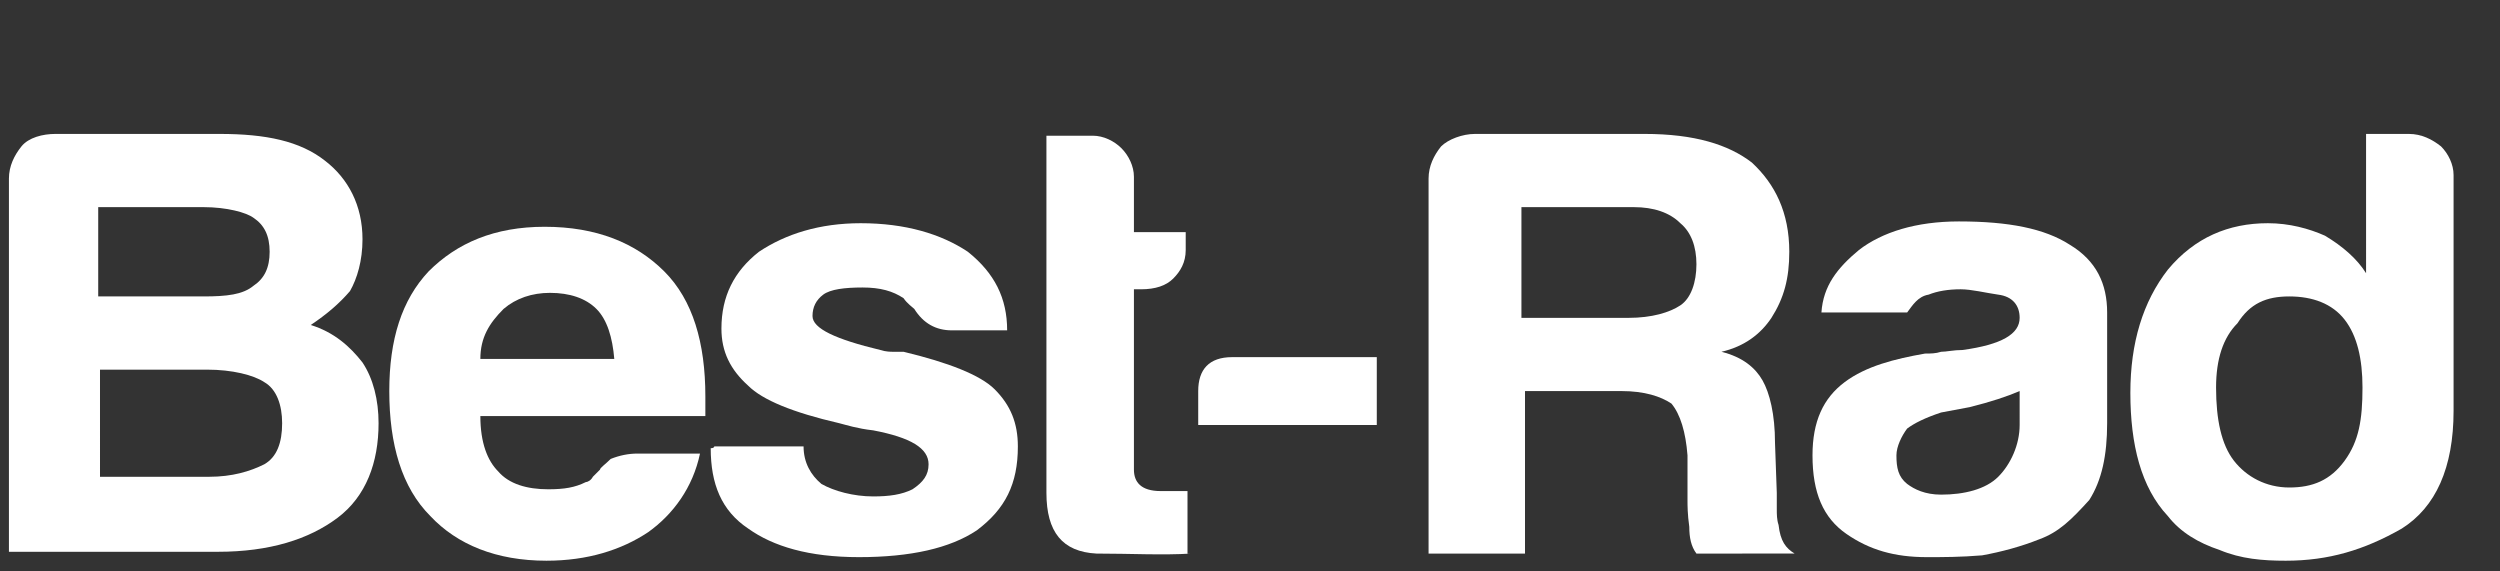
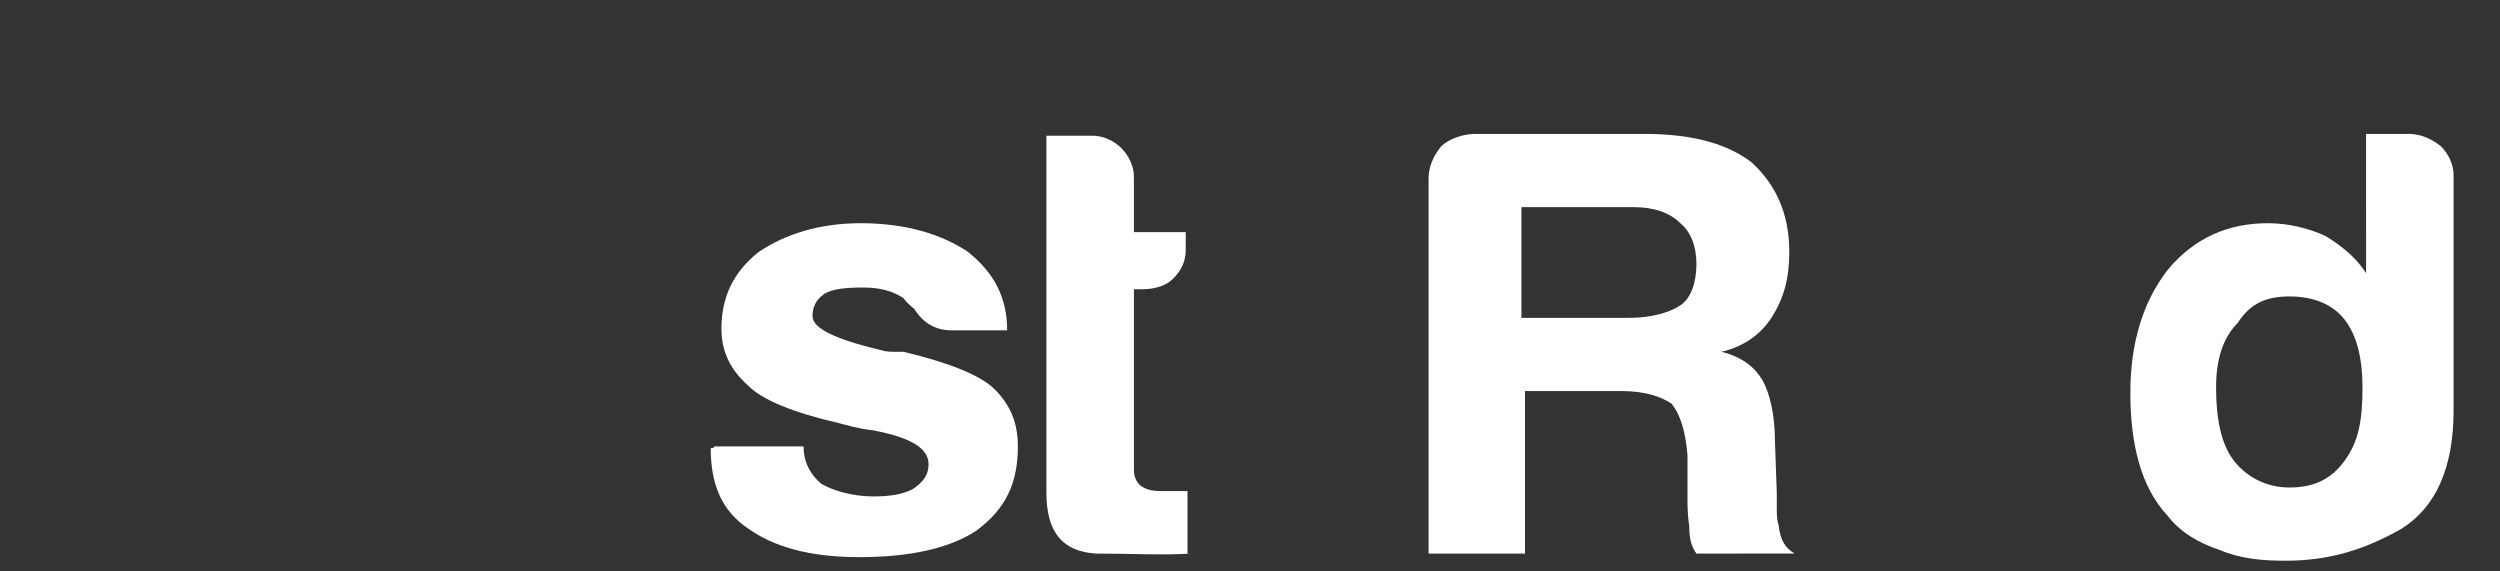
<svg xmlns="http://www.w3.org/2000/svg" version="1.1" id="图层_1" x="0px" y="0px" viewBox="0 0 140 32" style="enable-background:new 0 0 140 32;" xml:space="preserve">
  <rect x="0" y="0" width="140" height="32" fill="#333333" stroke="none" />
  <style type="text/css">
	.st0{fill:#FFFFFF;}
</style>
  <g>
    <g>
-       <path class="st0" d="M0.5,31V10c0-0.7,0.3-1.3,0.7-1.8s1.2-0.7,1.9-0.7h9.2c2.6,0,4.5,0.4,5.9,1.5c1.3,1,2.1,2.5,2.1,4.4    c0,1.2-0.3,2.2-0.7,2.9c-0.6,0.7-1.3,1.3-2.2,1.9c1.3,0.4,2.2,1.2,2.9,2.1c0.6,0.9,0.9,2.1,0.9,3.4c0,2.2-0.7,4.1-2.3,5.3    c-1.6,1.2-3.8,1.9-6.7,1.9H0.5V31z M5.5,16.6h5.9c1.3,0,2.2-0.1,2.8-0.6c0.6-0.4,0.9-1,0.9-1.9s-0.3-1.5-0.9-1.9    c-0.4-0.3-1.5-0.6-2.8-0.6H5.5V16.6z M5.5,26.7h6.2c1.3,0,2.3-0.3,3.1-0.7c0.7-0.4,1-1.2,1-2.3c0-1-0.3-1.9-1-2.3    c-0.6-0.4-1.8-0.7-3.2-0.7h-6V26.7z" />
-       <path class="st0" d="M35.7,25.4h3.5c-0.4,1.9-1.5,3.4-2.9,4.4c-1.5,1-3.4,1.6-5.7,1.6c-2.8,0-5-0.9-6.5-2.5c-1.6-1.6-2.3-4-2.3-7    c0-2.9,0.7-5.1,2.2-6.7c1.6-1.6,3.7-2.5,6.5-2.5c2.9,0,5.1,0.9,6.7,2.5c1.6,1.6,2.3,4,2.3,7c0,0.1,0,0.3,0,0.4c0,0.1,0,0.3,0,0.3    c0,0.3,0,0.4,0,0.4H26.9c0,1.5,0.4,2.5,1,3.1c0.6,0.7,1.6,1,2.8,1c0.9,0,1.5-0.1,2.1-0.4c0.1,0,0.3-0.1,0.4-0.3    c0.1-0.1,0.3-0.3,0.4-0.4c0-0.1,0.3-0.3,0.6-0.6C34.7,25.5,35.2,25.4,35.7,25.4z M26.9,20.1h7.5c-0.1-1.2-0.4-2.2-1-2.8    c-0.6-0.6-1.5-0.9-2.6-0.9c-1,0-1.9,0.3-2.6,0.9C27.4,18.1,26.9,18.9,26.9,20.1z" />
      <path class="st0" d="M40,25h5c0,0.9,0.4,1.6,1,2.1c0.7,0.4,1.8,0.7,2.9,0.7c0.9,0,1.6-0.1,2.2-0.4C51.7,27,52,26.6,52,26    c0-0.9-1-1.5-3.1-1.9c-0.9-0.1-1.5-0.3-1.9-0.4c-2.6-0.6-4.3-1.3-5.1-2.1c-1-0.9-1.5-1.9-1.5-3.2c0-1.8,0.7-3.2,2.1-4.3    c1.5-1,3.4-1.6,5.7-1.6c2.5,0,4.5,0.6,6,1.6c1.5,1.2,2.2,2.6,2.2,4.4h-3.1c-0.9,0-1.6-0.4-2.1-1.2c-0.1-0.1-0.4-0.3-0.6-0.6    c-0.6-0.4-1.3-0.6-2.3-0.6c-1,0-1.8,0.1-2.2,0.4c-0.4,0.3-0.6,0.7-0.6,1.2c0,0.7,1.3,1.3,3.8,1.9c0.3,0.1,0.6,0.1,0.7,0.1    c0.3,0,0.4,0,0.6,0c2.5,0.6,4.3,1.3,5.1,2.1c0.9,0.9,1.3,1.9,1.3,3.2c0,2.1-0.7,3.5-2.3,4.7c-1.5,1-3.7,1.5-6.6,1.5    c-2.8,0-4.8-0.6-6.2-1.6c-1.5-1-2.1-2.5-2.1-4.5C40,25.1,40,25,40,25z" />
      <path class="st0" d="M66.7,31c-1.6,0.1-3.4,0-5.3,0c-1.9-0.1-2.8-1.2-2.8-3.4v-20h2.6c0.6,0,1.2,0.3,1.6,0.7    c0.4,0.4,0.7,1,0.7,1.6v3.1h2.9V14c0,0.7-0.3,1.2-0.7,1.6c-0.4,0.4-1,0.6-1.8,0.6h-0.4v10.1c0,0.7,0.4,1.2,1.5,1.2h1.5V31H66.7z" />
-       <path class="st0" d="M67.1,23.8v-1.9c0-1.2,0.6-1.9,1.9-1.9h8.1v3.8H67.1z" />
      <path class="st0" d="M80,31V10c0-0.7,0.3-1.3,0.7-1.8c0.4-0.4,1.2-0.7,1.9-0.7h9.5c2.8,0,4.7,0.6,6,1.6c1.3,1.2,2.1,2.8,2.1,5    c0,1.5-0.3,2.6-1,3.7c-0.6,0.9-1.5,1.6-2.8,1.9c1.2,0.3,1.9,0.9,2.3,1.6c0.4,0.7,0.7,1.9,0.7,3.5l0.1,2.8c0,0.3,0,0.6,0,0.9    c0,0.3,0,0.6,0.1,0.9c0.1,0.9,0.4,1.3,0.9,1.6H95c-0.3-0.4-0.4-0.9-0.4-1.5c-0.1-0.7-0.1-1.2-0.1-1.5v-2.5    c-0.1-1.3-0.4-2.3-0.9-2.9c-0.6-0.4-1.5-0.7-2.8-0.7h-5.4V31C85.3,31,80,31,80,31z M85.2,17.8h6c1.3,0,2.3-0.3,2.9-0.7    s0.9-1.3,0.9-2.3c0-1-0.3-1.8-0.9-2.3c-0.6-0.6-1.5-0.9-2.6-0.9h-6.3V17.8z" />
-       <path class="st0" d="M114.2,30.2c-1,0.4-2.1,0.7-3.2,0.9c-1.2,0.1-2.2,0.1-3.1,0.1c-1.8,0-3.2-0.4-4.5-1.3    c-1.3-0.9-1.9-2.3-1.9-4.4c0-1.9,0.6-3.2,1.8-4.1c1.2-0.9,2.8-1.3,4.5-1.6c0.3,0,0.6,0,0.9-0.1c0.3,0,0.7-0.1,1.2-0.1    c2.2-0.3,3.2-0.9,3.2-1.8c0-0.7-0.4-1.2-1.2-1.3c-0.7-0.1-1.5-0.3-2.1-0.3c-0.7,0-1.3,0.1-1.8,0.3c-0.6,0.1-0.9,0.6-1.2,1h-4.8    c0.1-1.5,0.9-2.5,2.1-3.5c1.3-1,3.2-1.6,5.6-1.6c2.8,0,4.8,0.4,6.2,1.3c1.5,0.9,2.1,2.2,2.1,3.8v6.2c0,1.8-0.3,3.2-1,4.3    C116,29.1,115.3,29.8,114.2,30.2z M113.1,21.9c-0.7,0.3-1.6,0.6-2.8,0.9l-1.6,0.3c-0.9,0.3-1.5,0.6-1.9,0.9    c-0.3,0.4-0.6,1-0.6,1.5c0,0.7,0.1,1.2,0.6,1.6c0.4,0.3,1,0.6,1.9,0.6c1.3,0,2.5-0.3,3.2-1s1.2-1.8,1.2-2.9V21.9z" />
      <path class="st0" d="M132.4,7.5h2.5c0.7,0,1.3,0.3,1.8,0.7c0.4,0.4,0.7,1,0.7,1.6v13.2c0,3.2-1,5.4-2.9,6.6    c-2.1,1.2-4.1,1.8-6.5,1.8c-1.3,0-2.5-0.1-3.7-0.6c-1.2-0.4-2.2-1-2.9-1.9c-1.5-1.6-2.1-4-2.1-6.9c0-2.8,0.7-5.1,2.1-6.9    c1.5-1.8,3.4-2.6,5.6-2.6c1.2,0,2.3,0.3,3.2,0.7c1,0.6,1.8,1.3,2.3,2.1V7.5H132.4z M124.1,21.7c0,1.8,0.3,3.2,1,4.1    s1.8,1.5,3.1,1.5c1.3,0,2.3-0.4,3.1-1.5s1-2.3,1-4.1c0-1.6-0.3-2.9-1-3.8s-1.8-1.3-3.1-1.3c-1.3,0-2.2,0.4-2.9,1.5    C124.5,18.9,124.1,20.1,124.1,21.7z" />
      <g>
        <path class="st0" d="M143.1-0.1h2.6c2.1,0,2.2,2.3,2.2,3.8c0,2.1-0.6,3.8-2.2,3.8h-2.6c-1.9,0-2.5-2.3-2.5-3.8     C140.6,1.9,141.1-0.1,143.1-0.1z M143.1,6.8h2.6c0.9,0,1.5-1,1.5-3.1c0-1.2-0.1-3.1-1.5-3.1h-2.6c-0.9,0-1.8,0.6-1.8,3.1     C141.4,5.2,142,6.8,143.1,6.8z M142.8,1.5h1.9c0.7,0,1.3,0.3,1.3,1.3c0,1.2-0.6,1.3-0.9,1.3l0.9,1.8h-0.9l-0.9-1.8L143.6,4v1.9     h-0.7C142.8,5.9,142.8,1.5,142.8,1.5z M144.7,3.5c0.6,0,0.6-0.1,0.6-0.7s-0.3-0.6-0.6-0.6h-1.2v1.3H144.7z" />
      </g>
    </g>
  </g>
</svg>